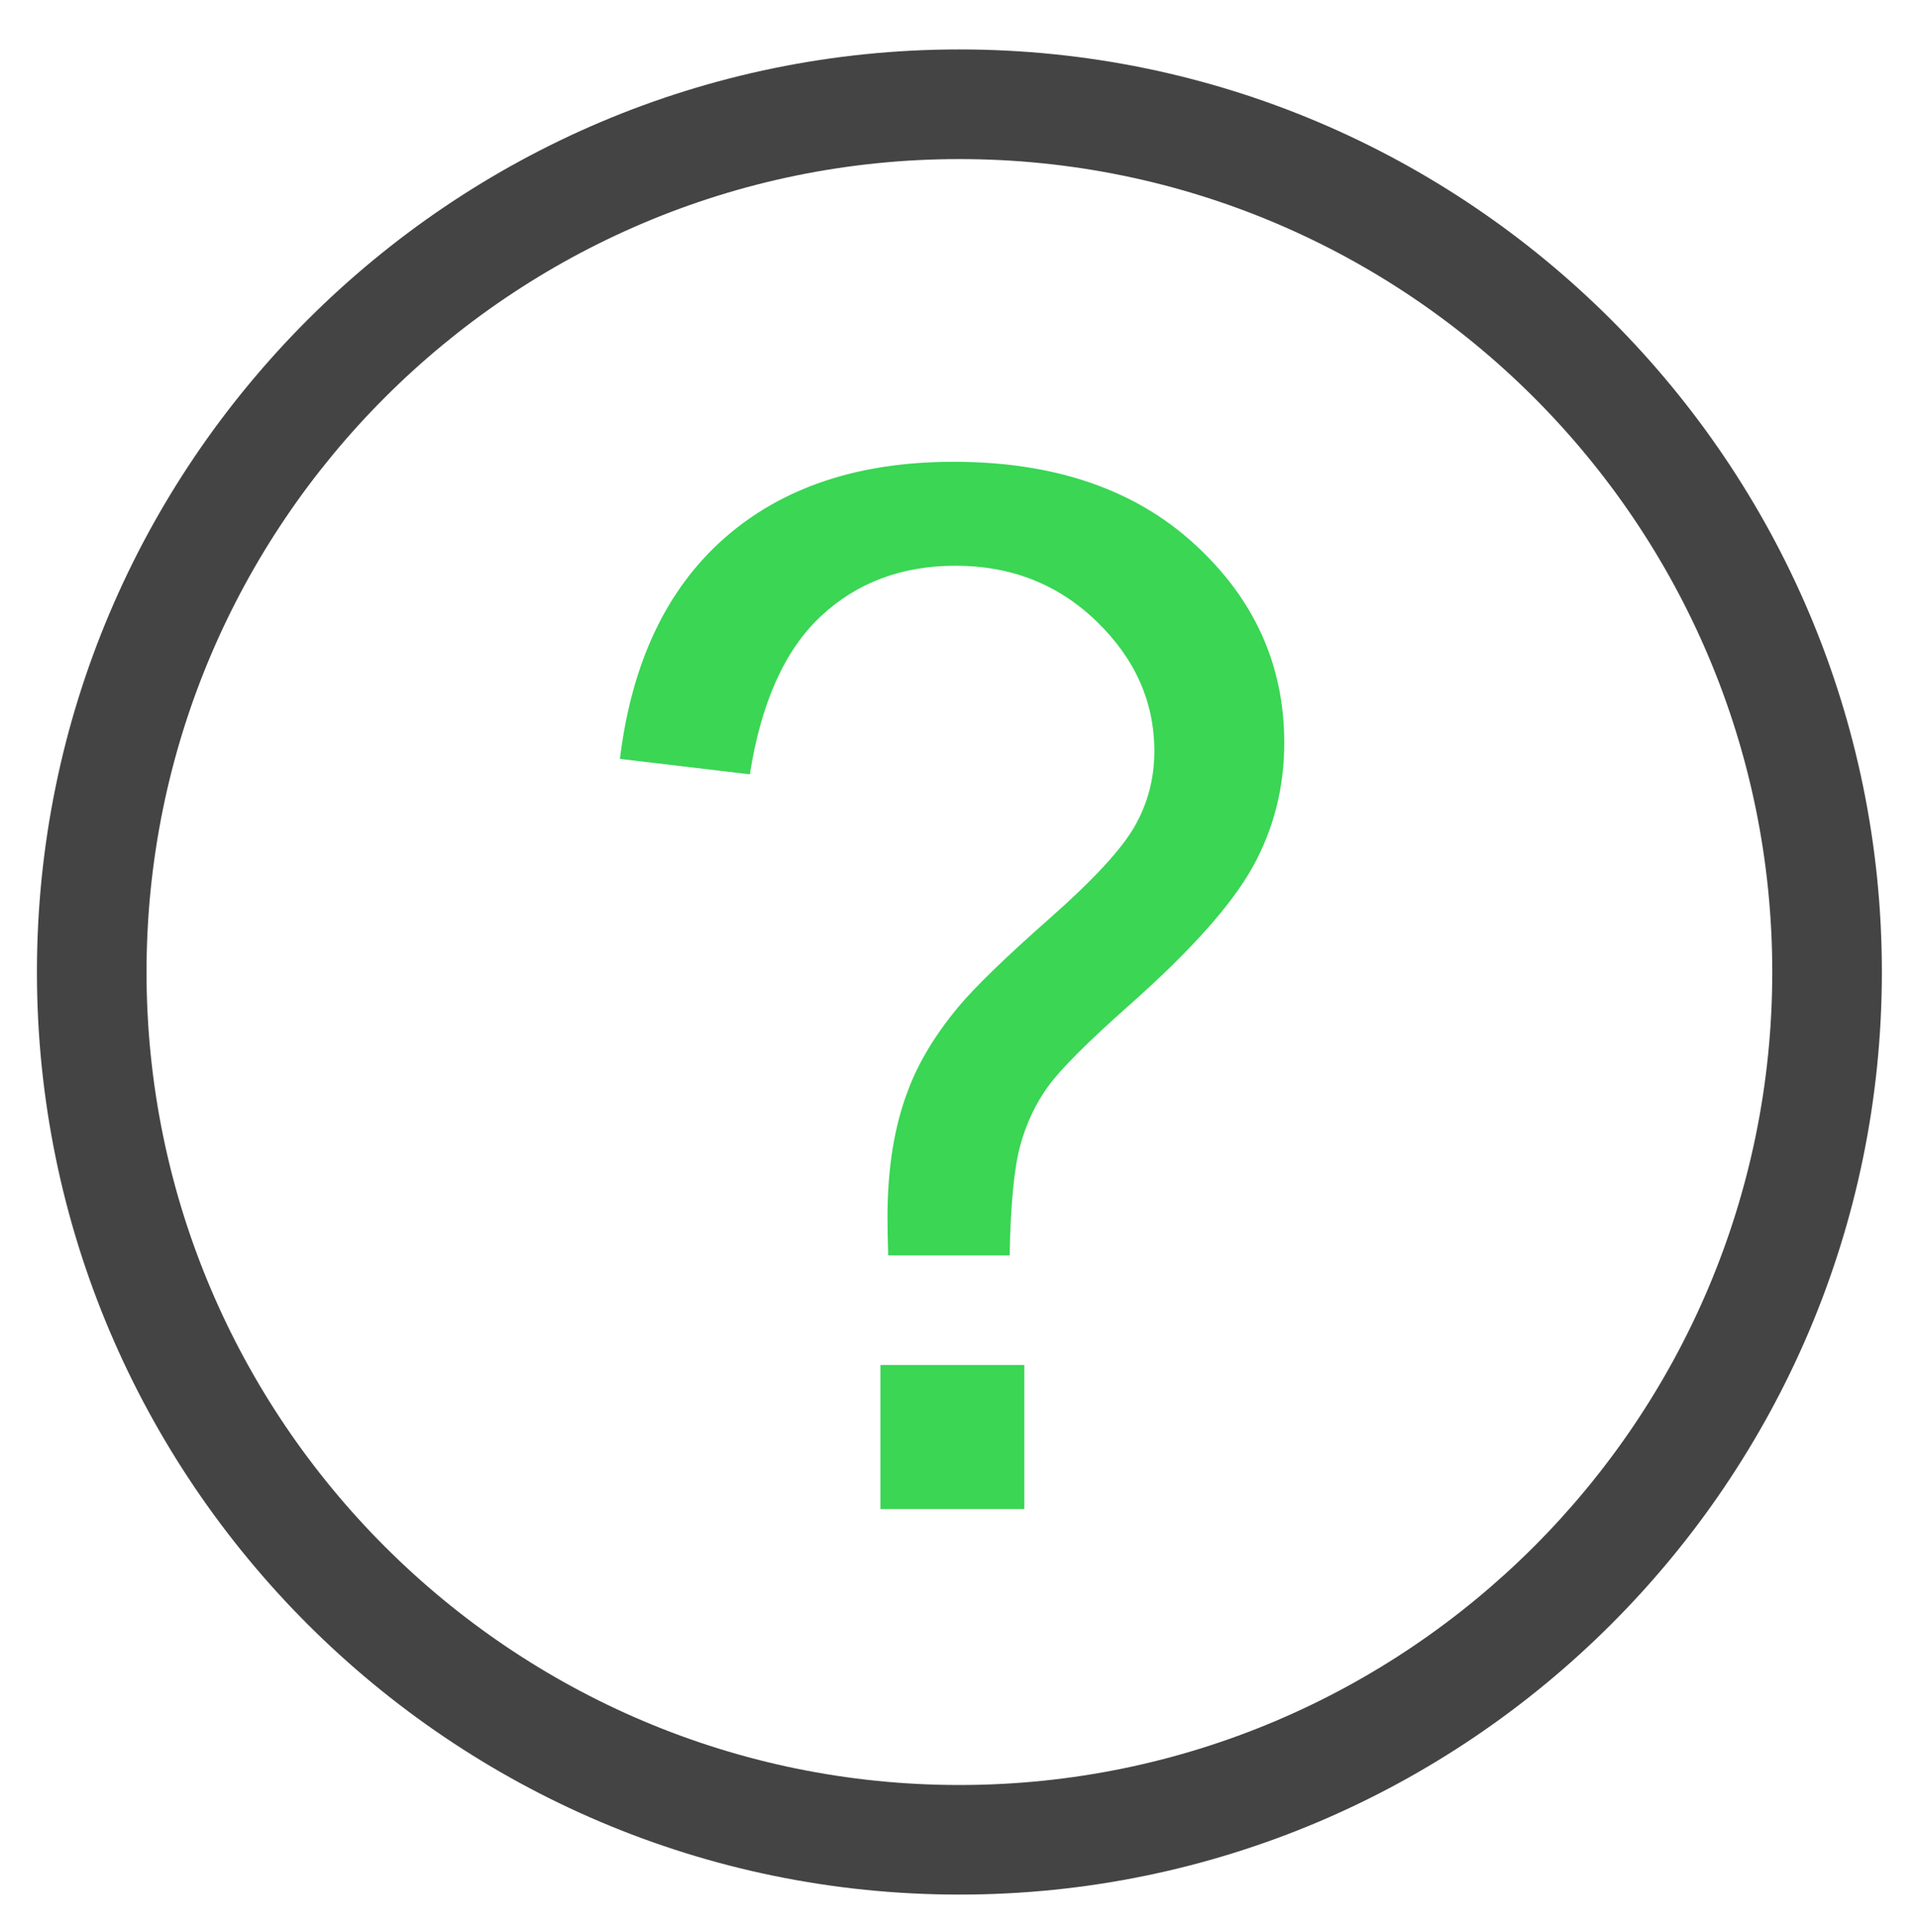
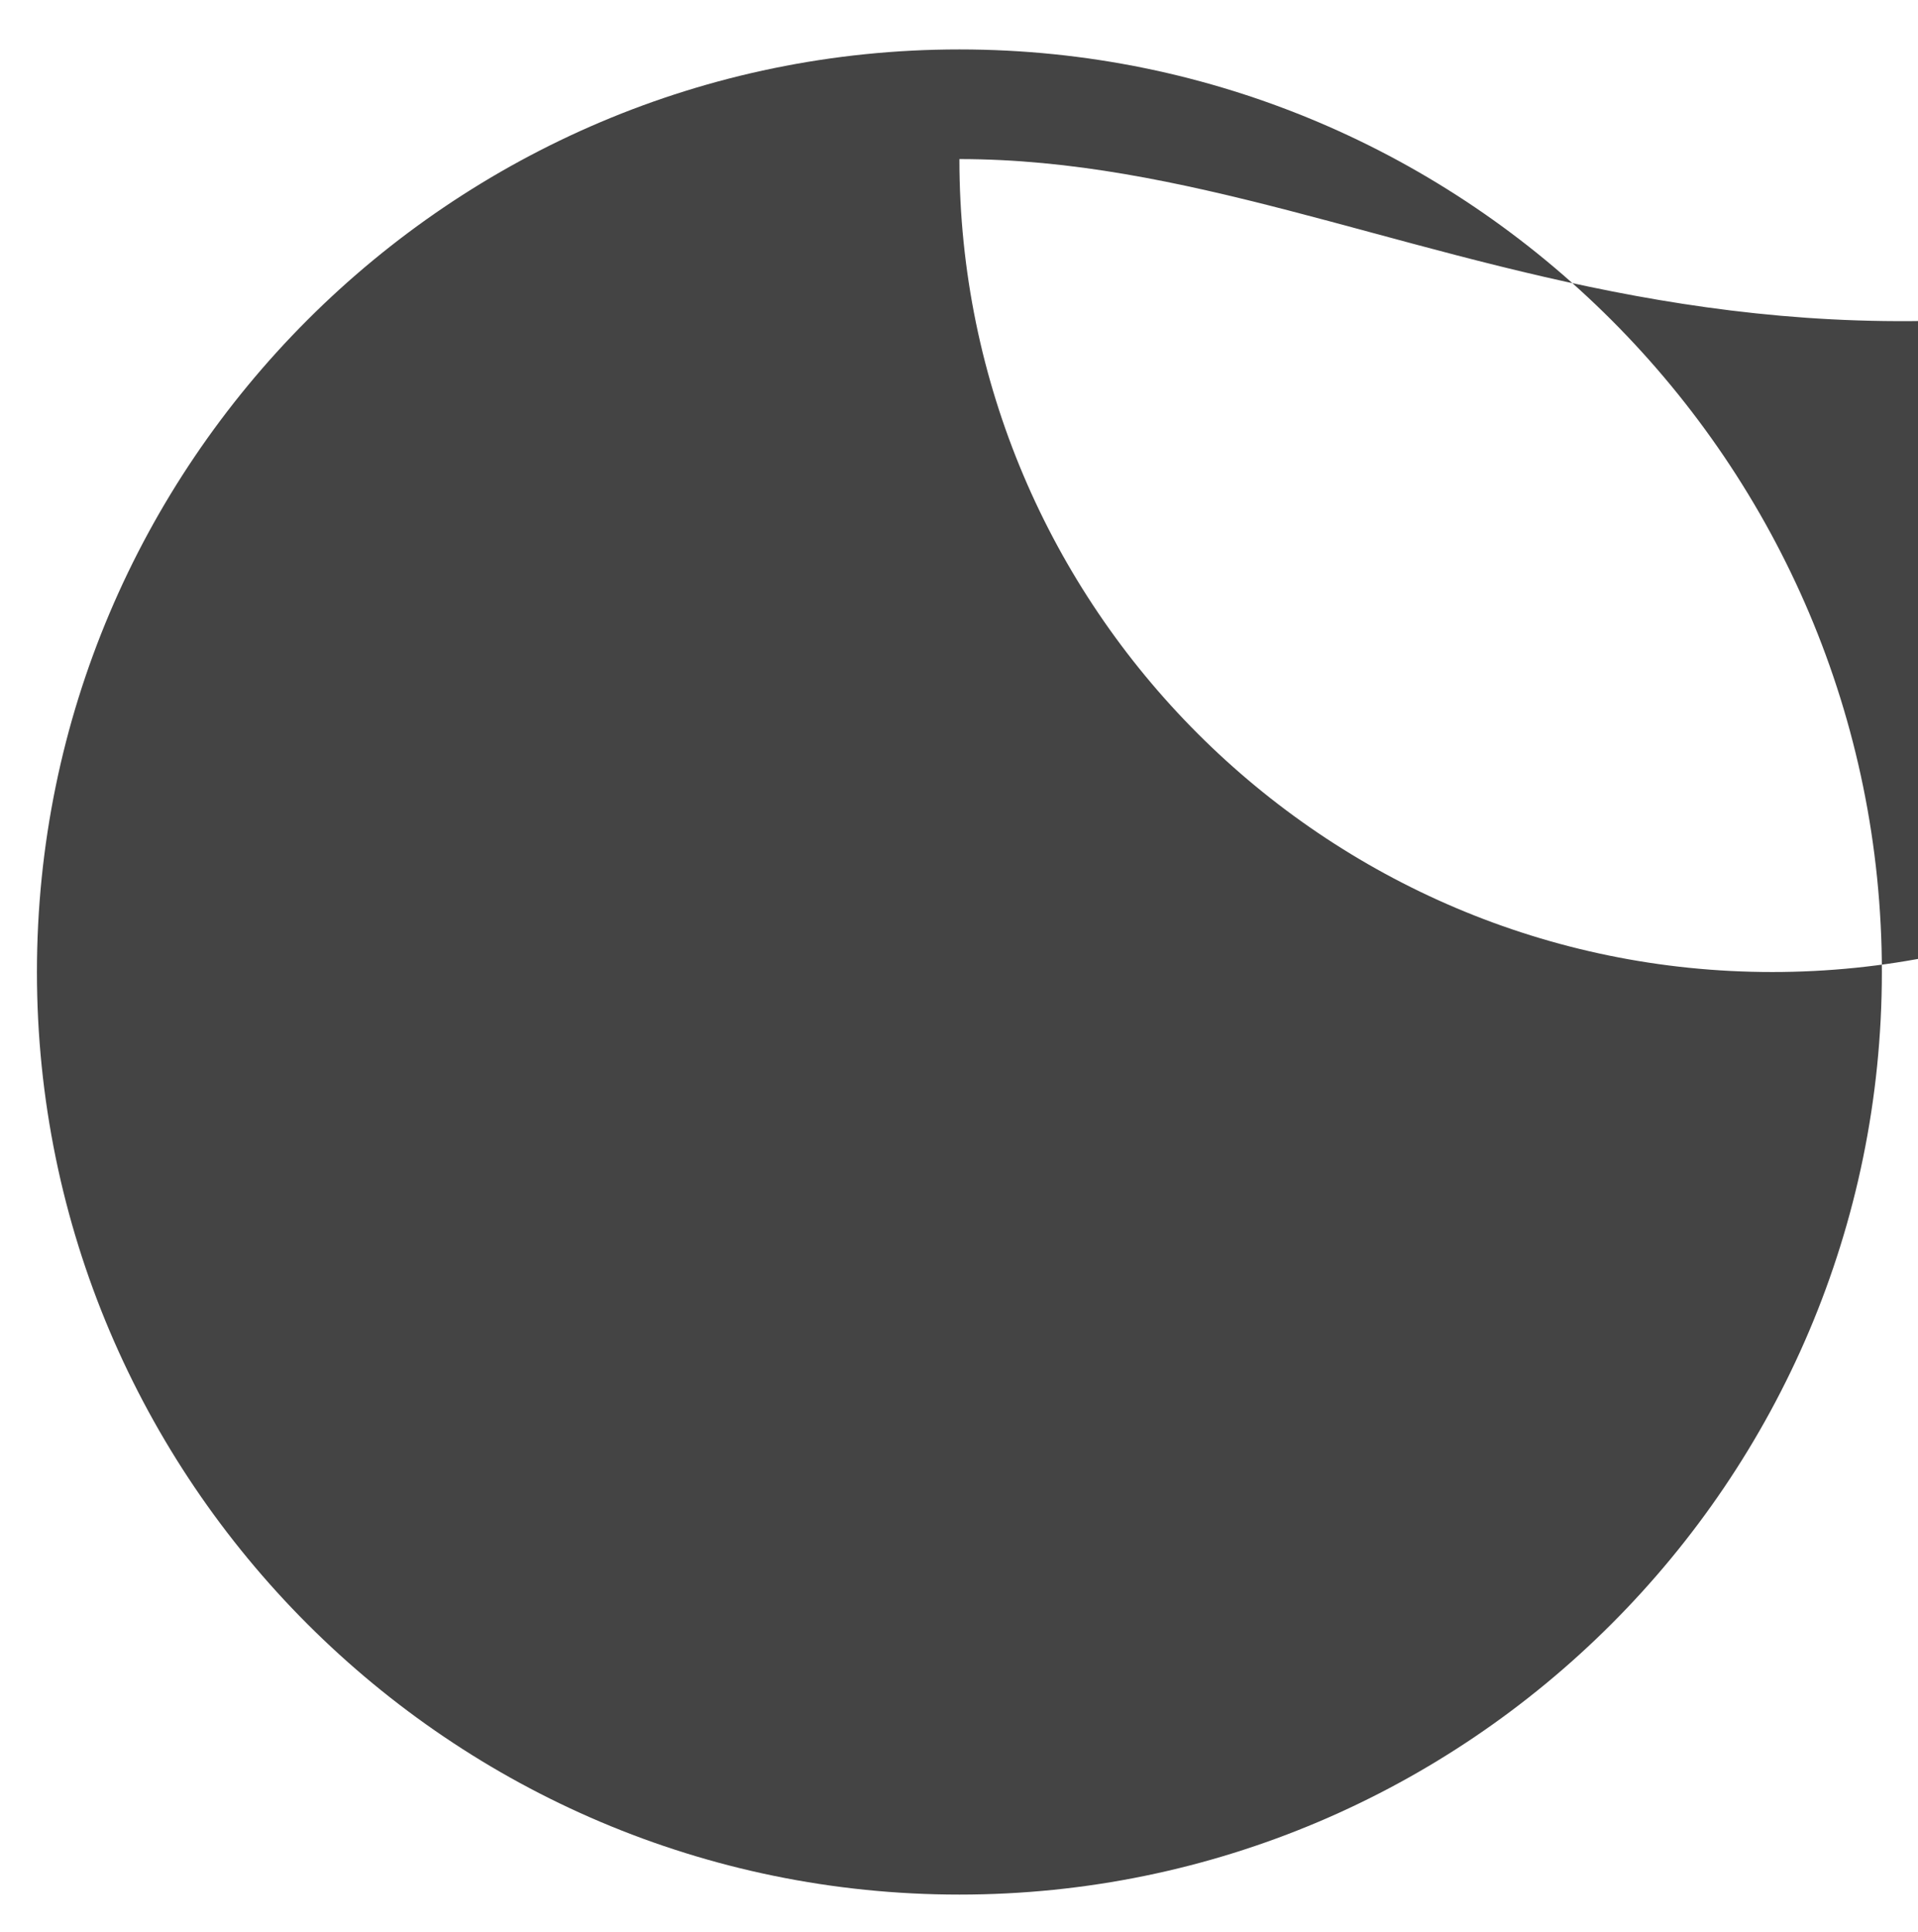
<svg xmlns="http://www.w3.org/2000/svg" version="1.1" id="Layer_1" x="0px" y="0px" width="52.5px" height="52.875px" viewBox="0 0 52.5 52.875" enable-background="new 0 0 52.5 52.875" xml:space="preserve">
  <g>
-     <path fill="#444444" d="M26.261,51.854c-13.923,0-25.25-11.327-25.25-25.25c0-13.923,11.327-25.251,25.25-25.251   s25.25,11.328,25.25,25.251C51.511,40.527,40.184,51.854,26.261,51.854z M26.261,4.354c-12.269,0-22.25,9.982-22.25,22.251   c0,12.269,9.981,22.25,22.25,22.25s22.25-9.981,22.25-22.25C48.511,14.335,38.529,4.354,26.261,4.354z" />
+     <path fill="#444444" d="M26.261,51.854c-13.923,0-25.25-11.327-25.25-25.25c0-13.923,11.327-25.251,25.25-25.251   s25.25,11.328,25.25,25.251C51.511,40.527,40.184,51.854,26.261,51.854z M26.261,4.354c0,12.269,9.981,22.25,22.25,22.25s22.25-9.981,22.25-22.25C48.511,14.335,38.529,4.354,26.261,4.354z" />
  </g>
  <g>
-     <path fill="#3AD654" d="M24.311,34.361c-0.013-0.461-0.019-0.808-0.019-1.038c0-1.358,0.192-2.531,0.577-3.518   c0.282-0.743,0.737-1.493,1.365-2.249c0.461-0.551,1.291-1.355,2.49-2.413c1.197-1.057,1.977-1.899,2.335-2.527   s0.538-1.313,0.538-2.057c0-1.346-0.525-2.528-1.576-3.547s-2.339-1.528-3.864-1.528c-1.474,0-2.704,0.461-3.69,1.384   c-0.987,0.923-1.634,2.364-1.942,4.325l-3.556-0.423c0.32-2.627,1.272-4.639,2.854-6.036c1.583-1.396,3.675-2.095,6.276-2.095   c2.755,0,4.953,0.749,6.593,2.249c1.641,1.499,2.461,3.313,2.461,5.439c0,1.23-0.289,2.365-0.865,3.403s-1.705,2.3-3.383,3.786   c-1.128,1-1.865,1.737-2.211,2.211c-0.346,0.475-0.603,1.019-0.77,1.634c-0.166,0.615-0.262,1.615-0.288,2.999H24.311z    M24.099,41.301v-3.94h3.94v3.94H24.099z" />
-   </g>
+     </g>
</svg>